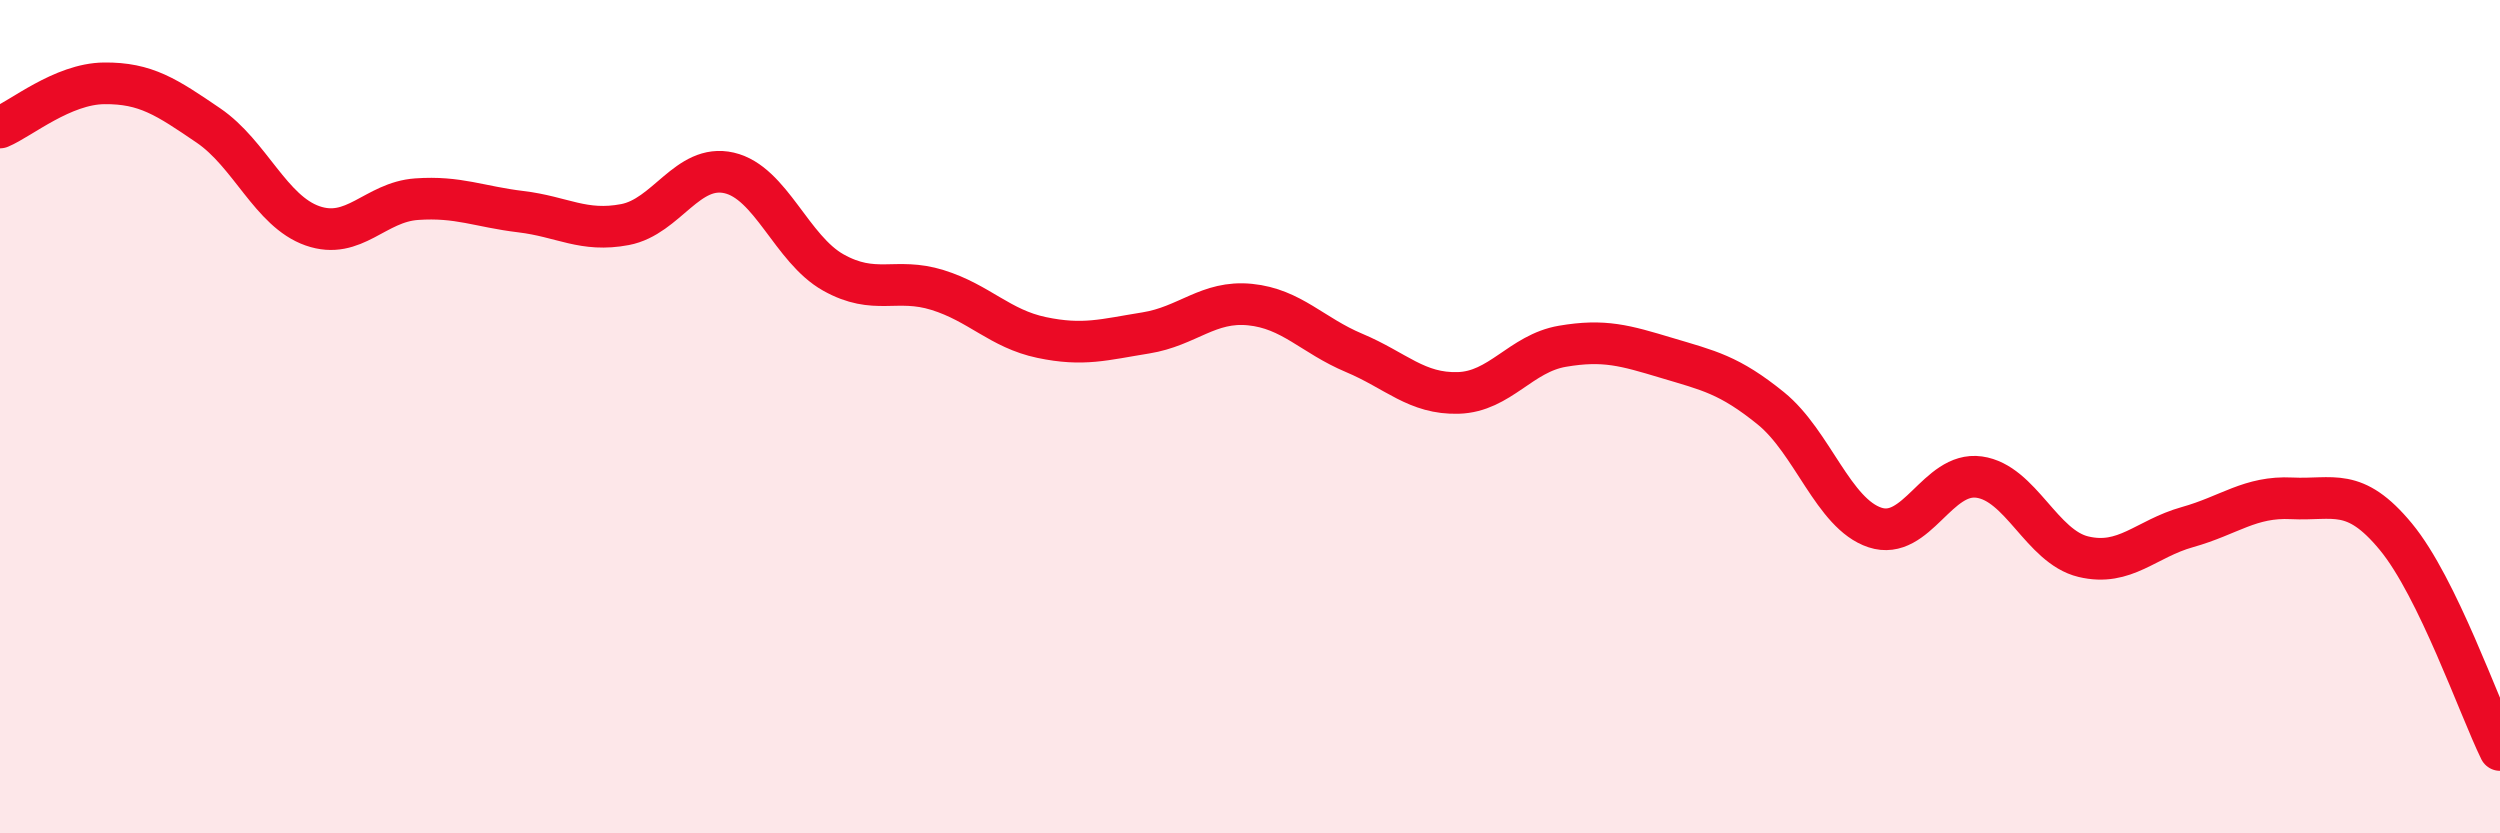
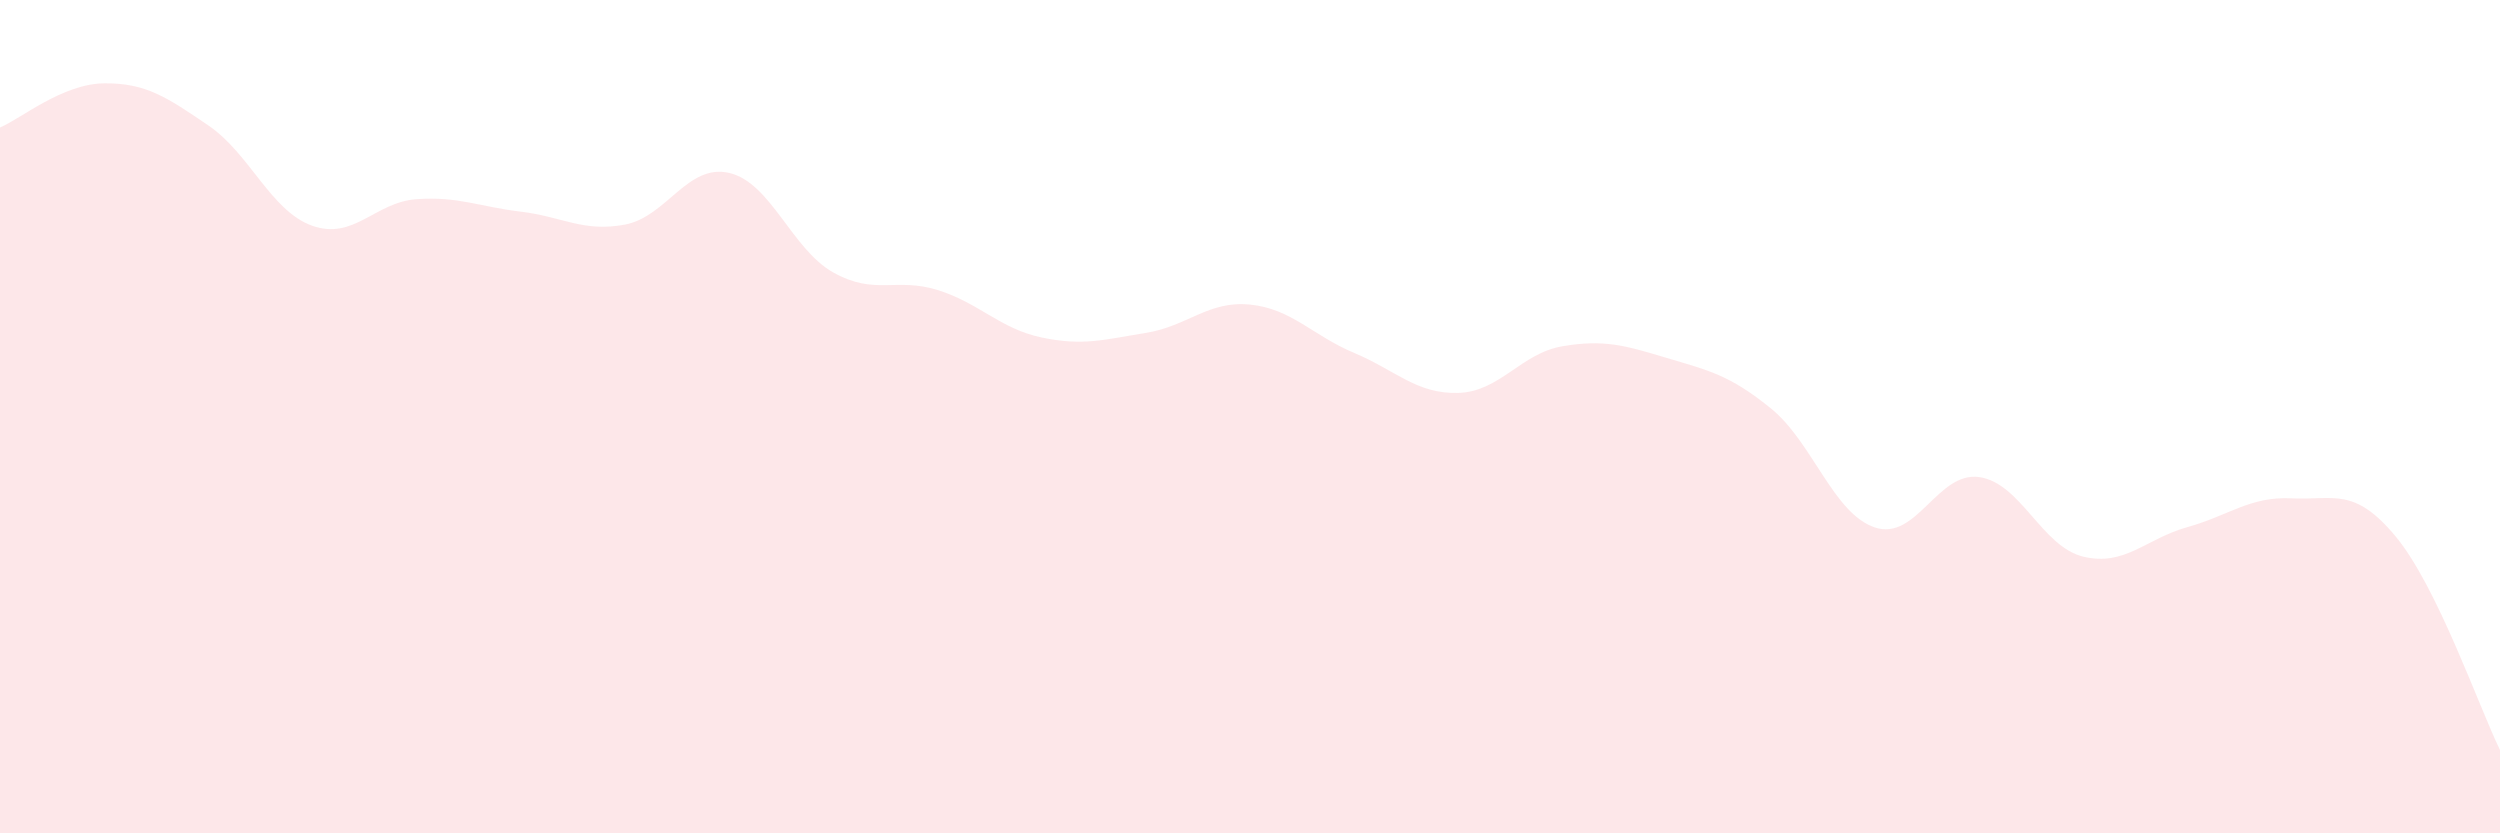
<svg xmlns="http://www.w3.org/2000/svg" width="60" height="20" viewBox="0 0 60 20">
  <path d="M 0,3.06 C 0.5,2.85 1.5,2.01 2.5,2 C 3.5,1.99 4,2.33 5,3.01 C 6,3.69 6.5,5.07 7.5,5.42 C 8.5,5.77 9,4.85 10,4.78 C 11,4.71 11.5,4.96 12.5,5.08 C 13.5,5.2 14,5.58 15,5.39 C 16,5.2 16.5,3.92 17.5,4.15 C 18.5,4.38 19,5.98 20,6.54 C 21,7.1 21.5,6.65 22.5,6.96 C 23.5,7.27 24,7.89 25,8.1 C 26,8.31 26.5,8.15 27.5,7.99 C 28.5,7.83 29,7.21 30,7.31 C 31,7.41 31.5,8.05 32.5,8.47 C 33.5,8.89 34,9.46 35,9.43 C 36,9.4 36.5,8.48 37.5,8.31 C 38.5,8.14 39,8.29 40,8.59 C 41,8.89 41.5,8.99 42.5,9.8 C 43.5,10.61 44,12.33 45,12.66 C 46,12.99 46.5,11.31 47.5,11.45 C 48.5,11.59 49,13.12 50,13.36 C 51,13.6 51.5,12.93 52.5,12.65 C 53.5,12.37 54,11.91 55,11.96 C 56,12.01 56.5,11.67 57.5,12.88 C 58.5,14.09 59.5,16.98 60,18L60 20L0 20Z" fill="#EB0A25" opacity="0.1" stroke-linecap="round" stroke-linejoin="round" />
-   <path d="M 0,3.06 C 0.5,2.85 1.5,2.01 2.5,2 C 3.5,1.99 4,2.33 5,3.01 C 6,3.69 6.5,5.07 7.5,5.42 C 8.5,5.77 9,4.85 10,4.78 C 11,4.71 11.5,4.96 12.5,5.08 C 13.5,5.2 14,5.58 15,5.39 C 16,5.2 16.5,3.92 17.5,4.15 C 18.5,4.38 19,5.98 20,6.54 C 21,7.1 21.5,6.65 22.5,6.96 C 23.5,7.27 24,7.89 25,8.1 C 26,8.31 26.5,8.15 27.5,7.99 C 28.5,7.83 29,7.21 30,7.31 C 31,7.41 31.5,8.05 32.5,8.47 C 33.5,8.89 34,9.46 35,9.43 C 36,9.4 36.5,8.48 37.5,8.31 C 38.5,8.14 39,8.29 40,8.59 C 41,8.89 41.5,8.99 42.5,9.8 C 43.5,10.61 44,12.33 45,12.66 C 46,12.99 46.5,11.31 47.5,11.45 C 48.5,11.59 49,13.12 50,13.36 C 51,13.6 51.5,12.93 52.5,12.65 C 53.5,12.37 54,11.91 55,11.96 C 56,12.01 56.5,11.67 57.5,12.88 C 58.5,14.09 59.5,16.98 60,18" stroke="#EB0A25" stroke-width="1" fill="none" stroke-linecap="round" stroke-linejoin="round" />
</svg>